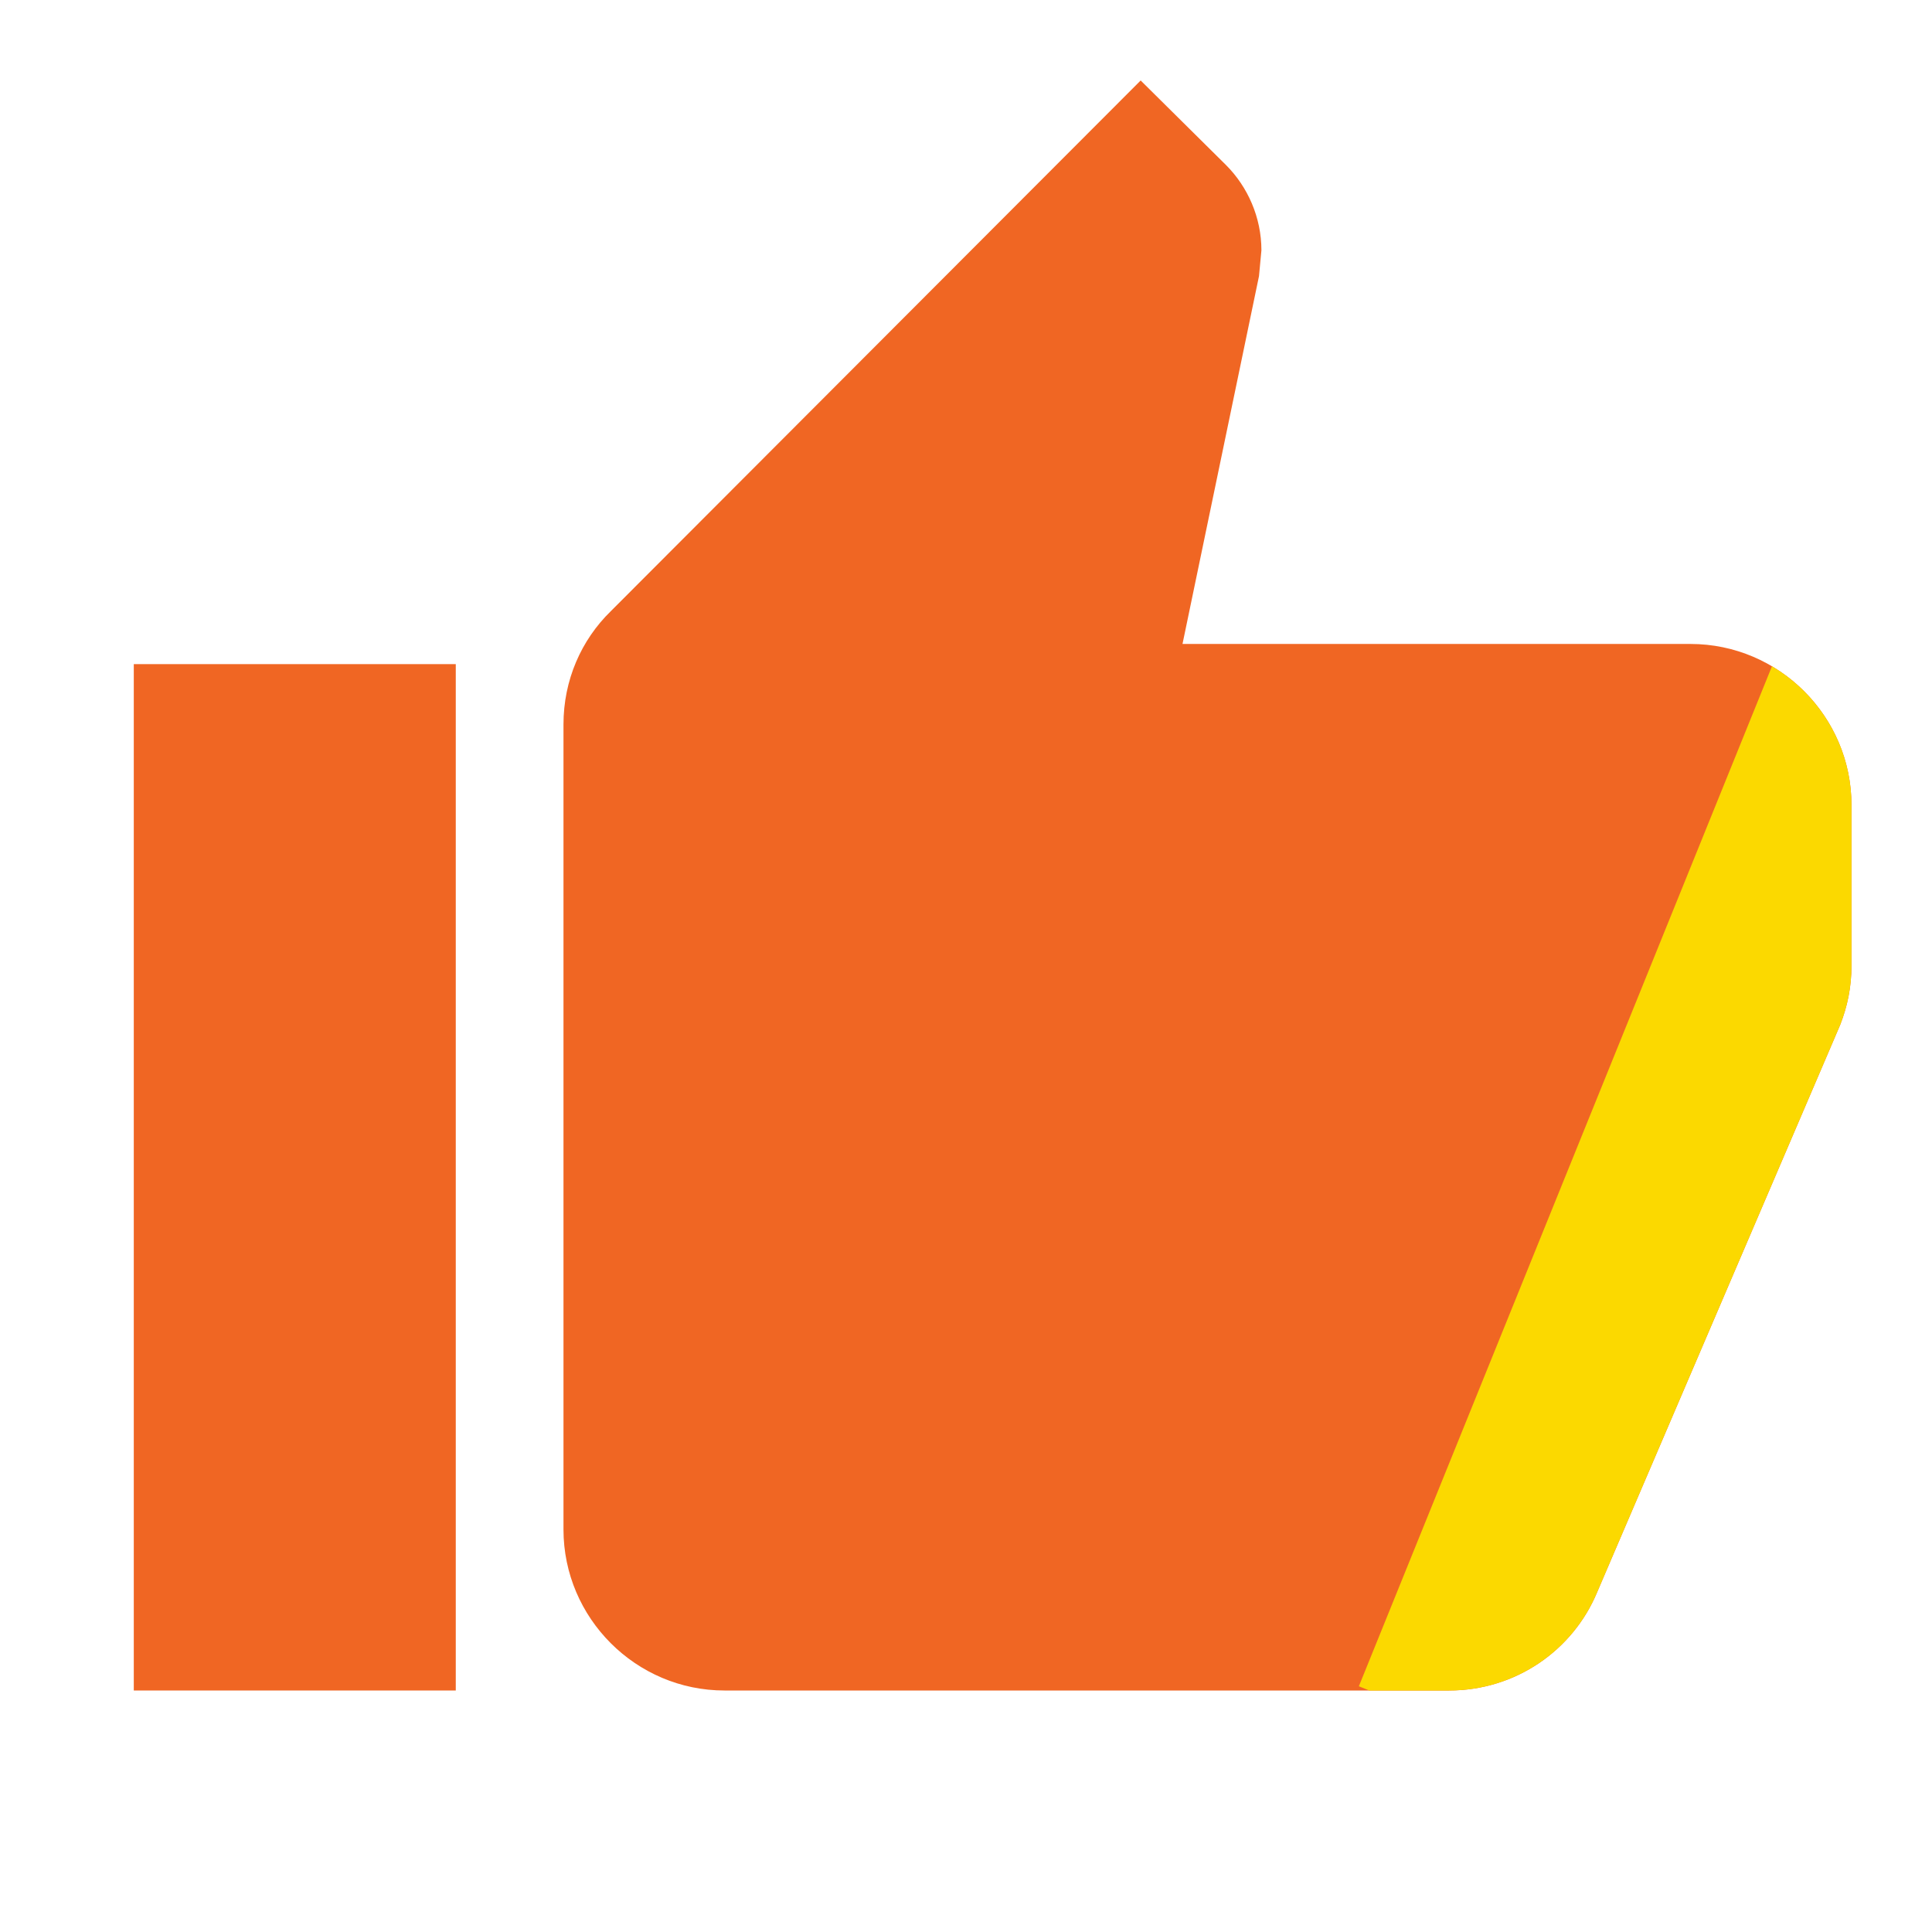
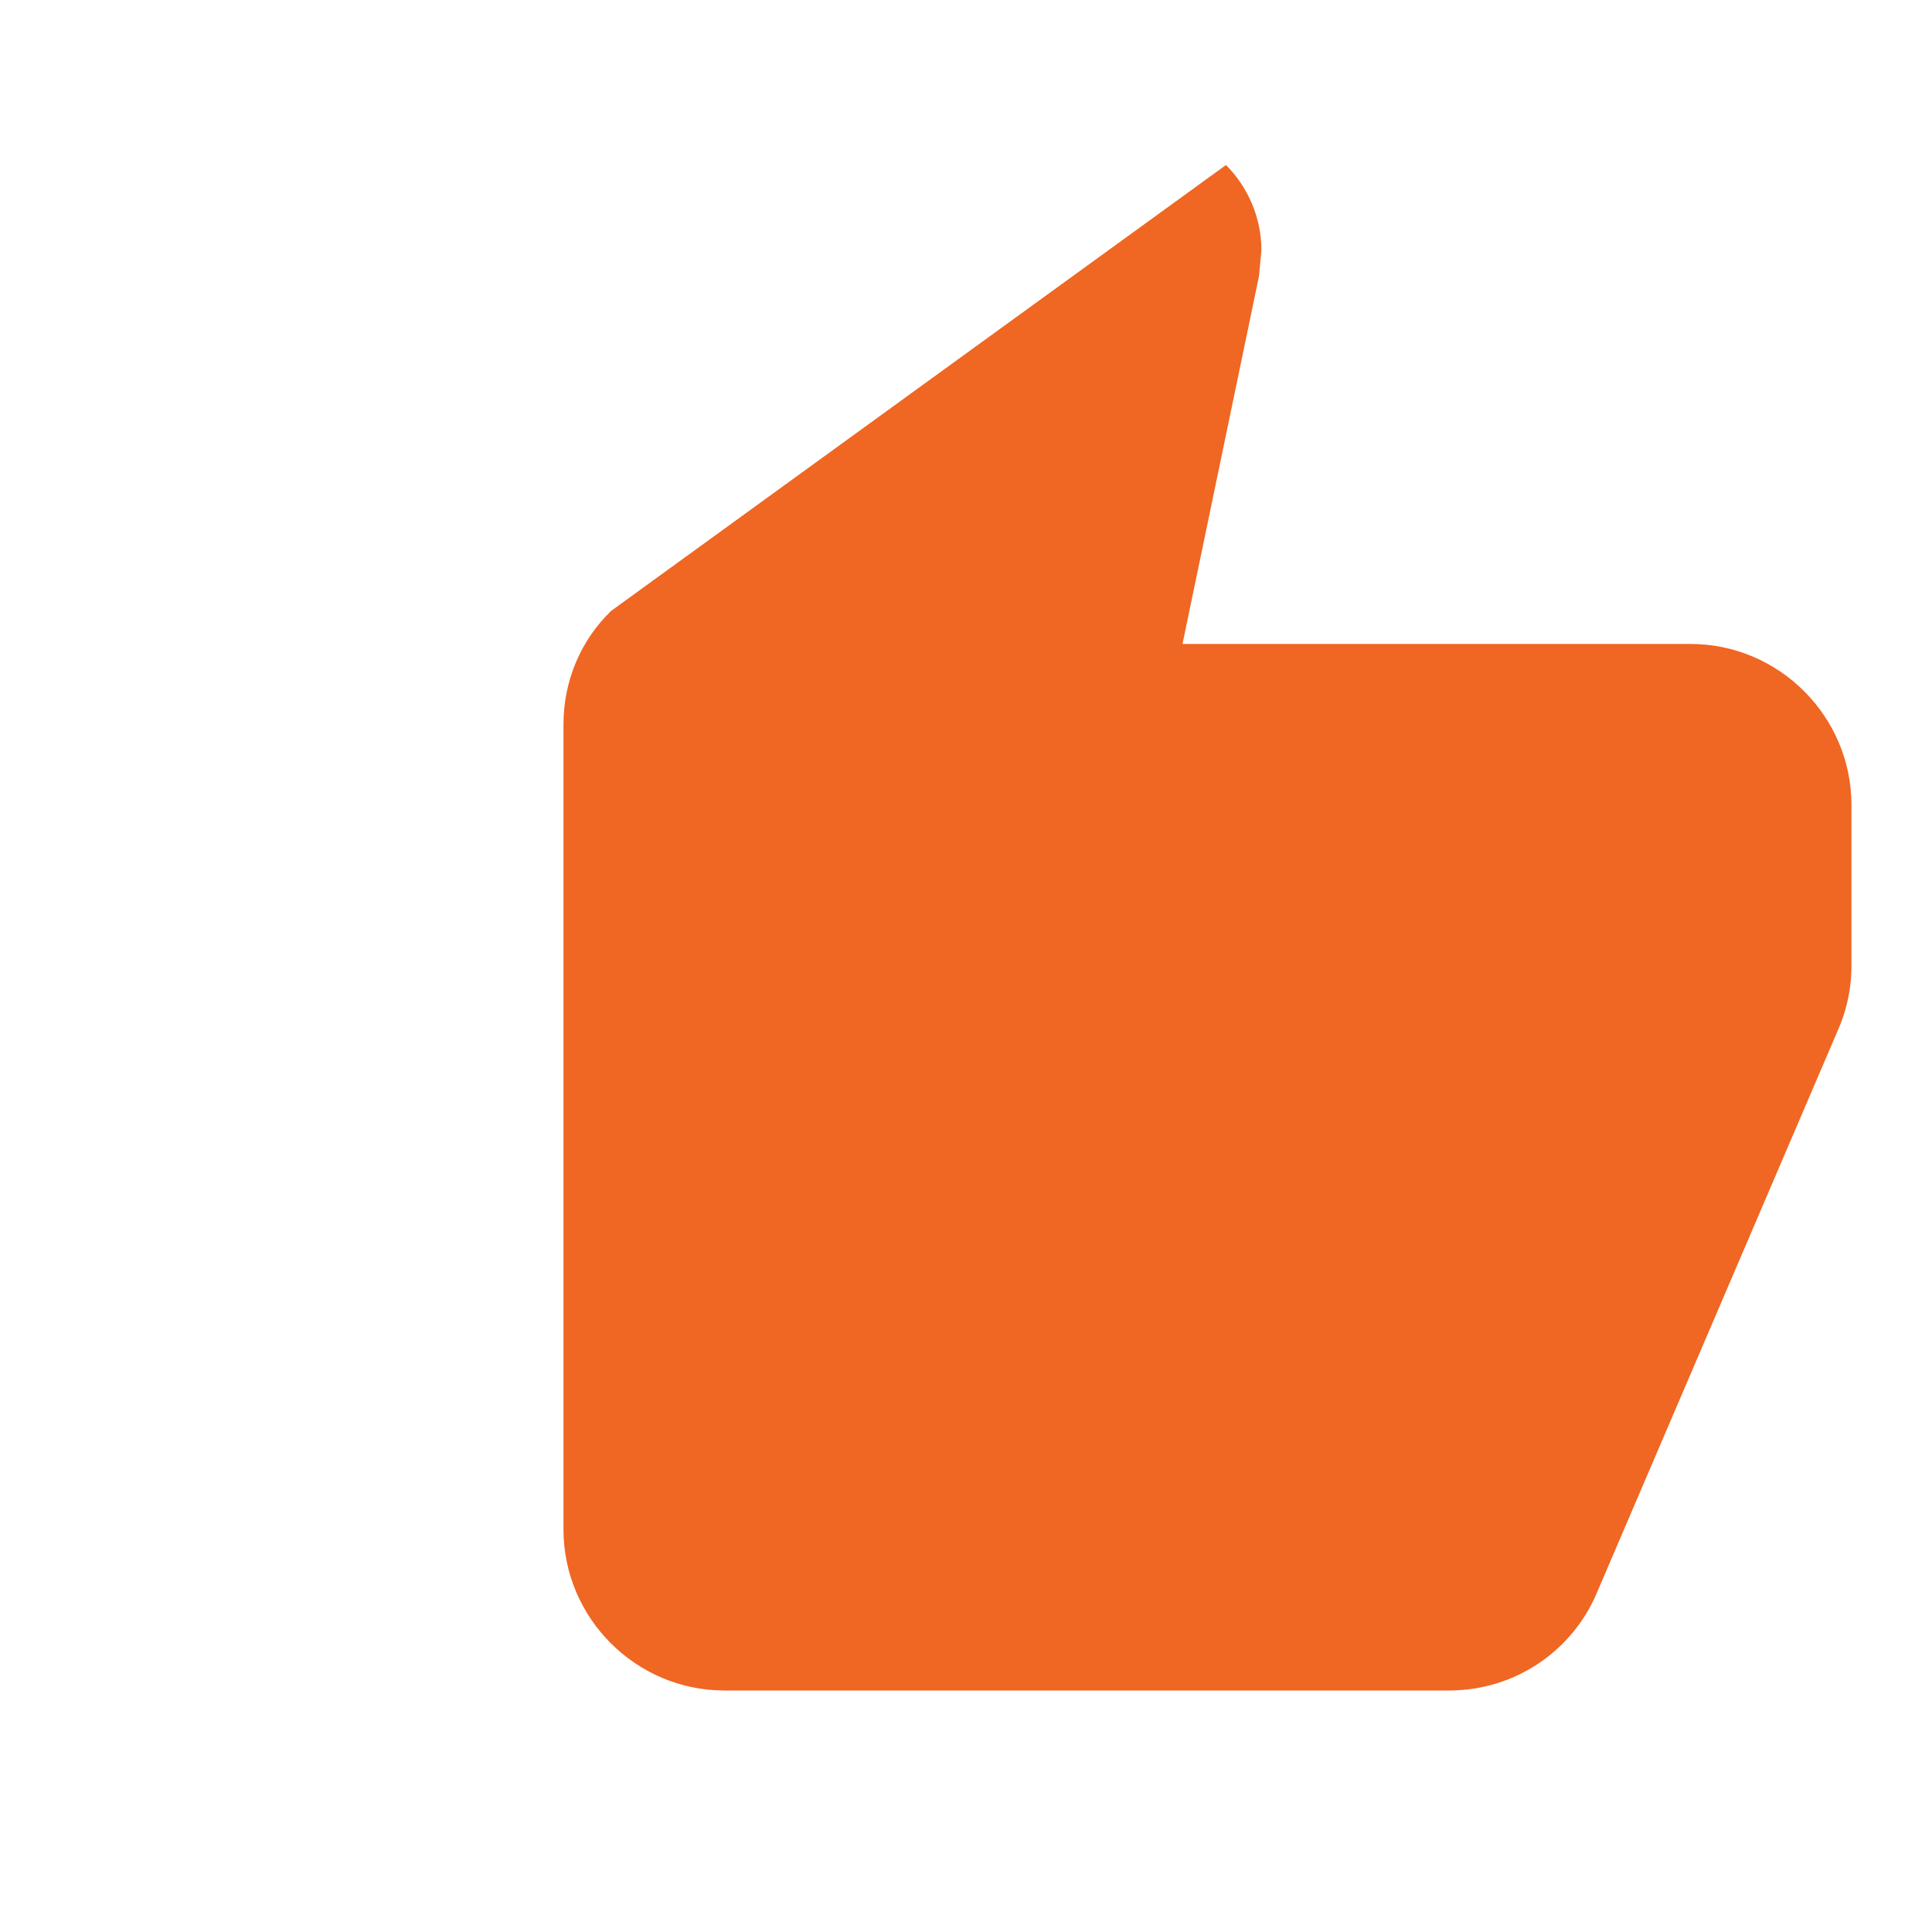
<svg xmlns="http://www.w3.org/2000/svg" width="32" height="32" viewBox="0 0 32 32" fill="none">
-   <path fill-rule="evenodd" clip-rule="evenodd" d="M7.549 28H2.216V11H7.549V28Z" fill="#F06623" />
-   <path fill-rule="evenodd" clip-rule="evenodd" d="M28 10.666C29.466 10.666 30.666 11.866 30.666 13.333V16C30.666 16.346 30.6 16.666 30.48 16.973L26.453 26.373C26.053 27.333 25.106 28 24 28H12C10.533 28 9.333 26.8 9.333 25.333V12C9.333 11.266 9.626 10.6 10.12 10.12L18.893 1.333L20.306 2.733C20.666 3.093 20.893 3.6 20.893 4.146L20.853 4.573L19.586 10.666H28Z" fill="#F06623" />
-   <path fill-rule="evenodd" clip-rule="evenodd" d="M29.349 11.036C30.136 11.501 30.666 12.358 30.666 13.333V16C30.666 16.346 30.6 16.666 30.48 16.973L26.453 26.373C26.053 27.333 25.106 28 24 28H22.68L22.507 27.93L29.349 11.036Z" fill="#FBD900" />
+   <path fill-rule="evenodd" clip-rule="evenodd" d="M28 10.666C29.466 10.666 30.666 11.866 30.666 13.333V16C30.666 16.346 30.6 16.666 30.48 16.973L26.453 26.373C26.053 27.333 25.106 28 24 28H12C10.533 28 9.333 26.8 9.333 25.333V12C9.333 11.266 9.626 10.6 10.12 10.12L20.306 2.733C20.666 3.093 20.893 3.6 20.893 4.146L20.853 4.573L19.586 10.666H28Z" fill="#F06623" />
</svg>